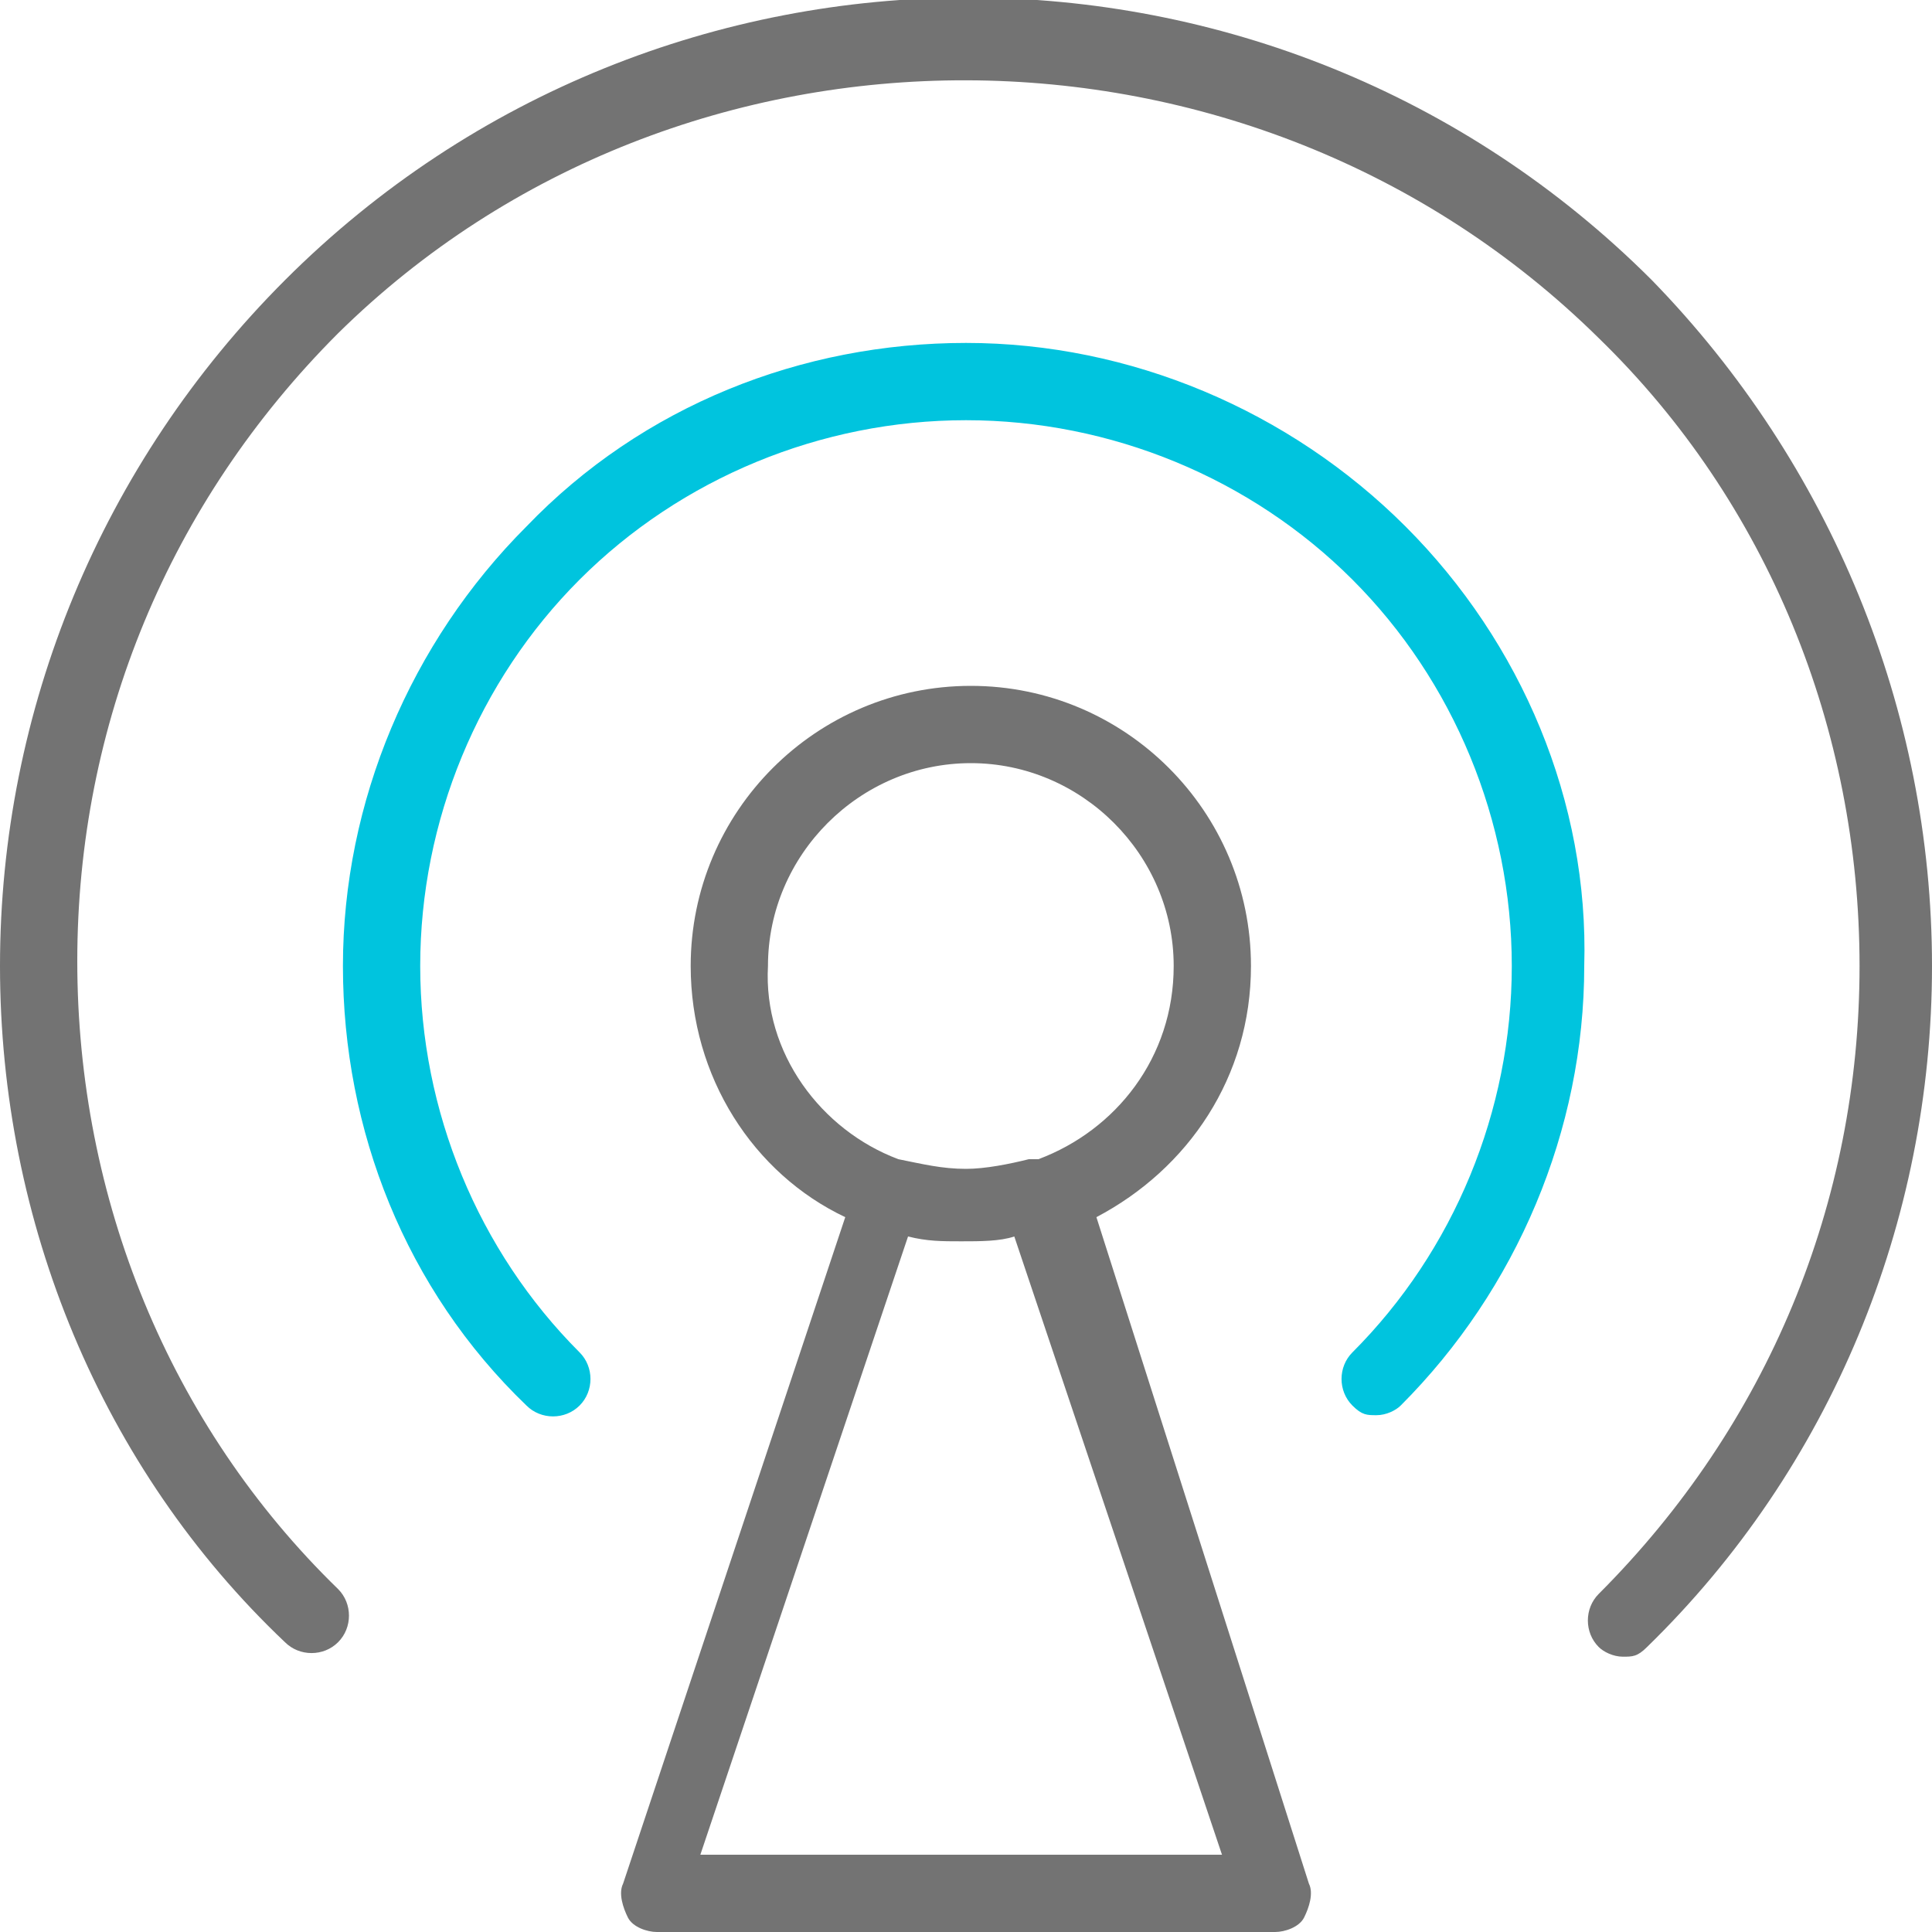
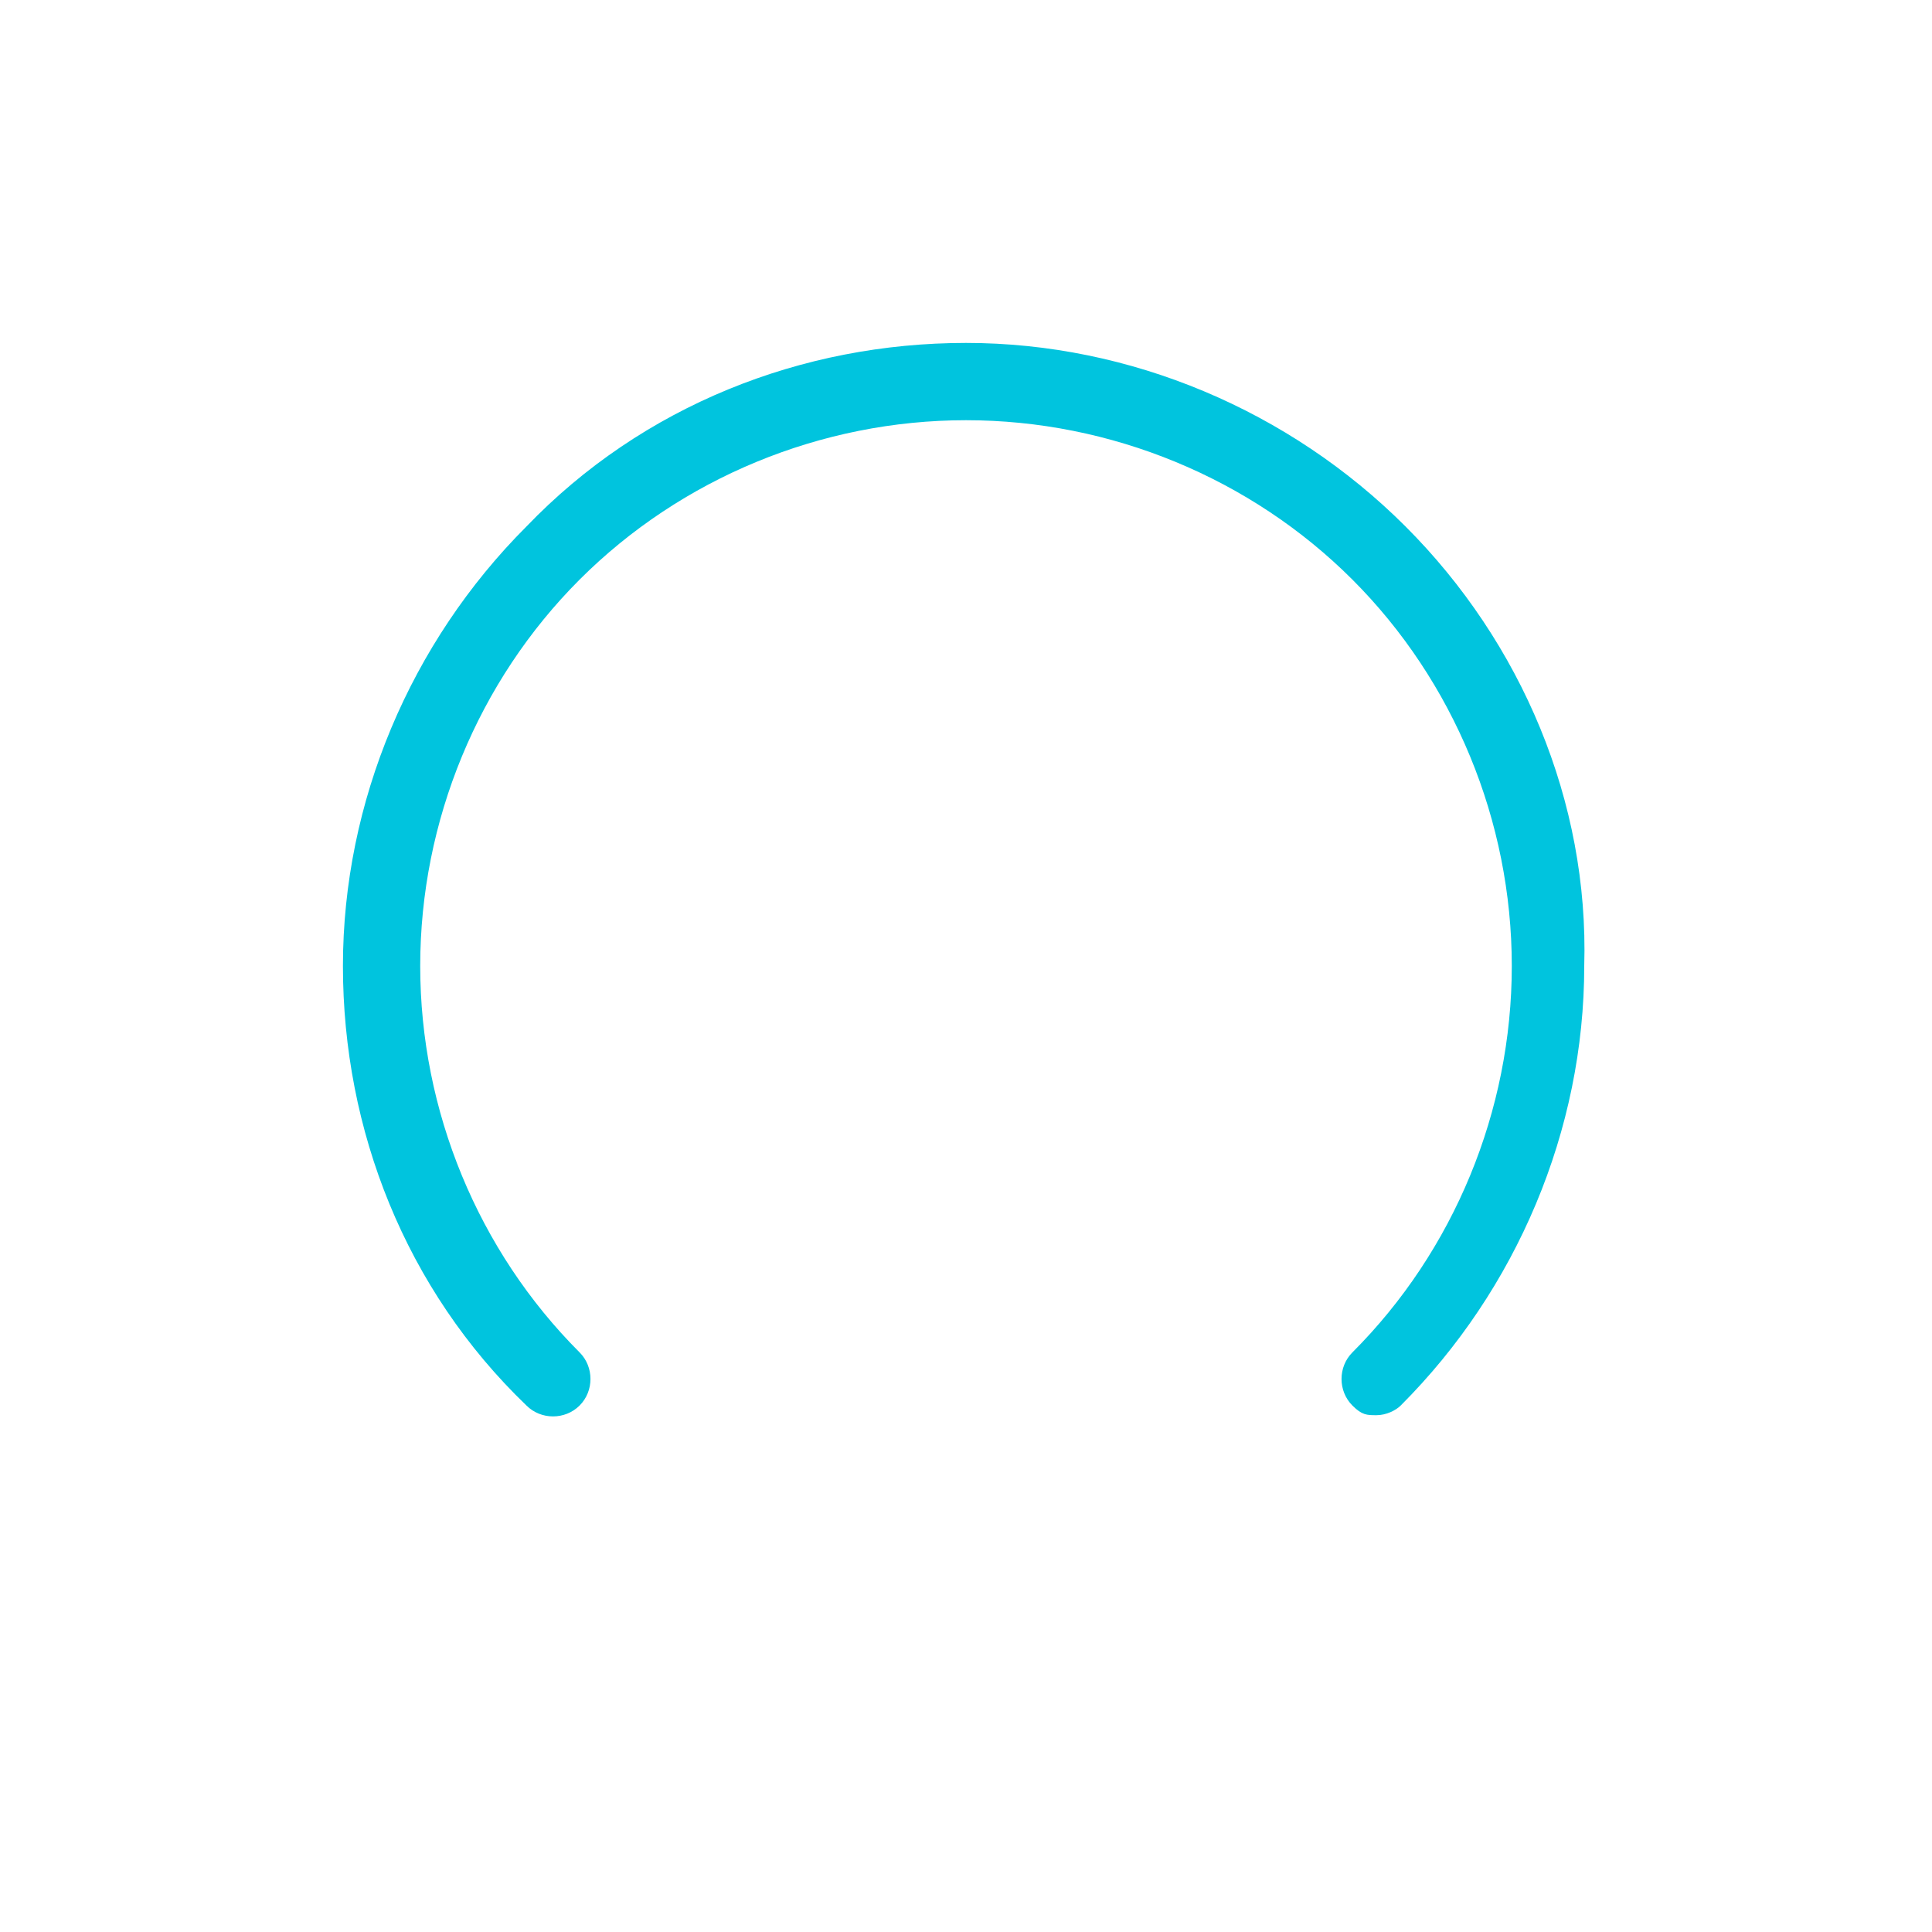
<svg xmlns="http://www.w3.org/2000/svg" version="1.1" id="Capa_1" x="0px" y="0px" viewBox="0 0 40 40" style="enable-background:new 0 0 40 40;" xml:space="preserve">
  <style type="text/css">
	.st0{fill:#737373;}
	.st1{fill:#00C4DE;}
</style>
-   <path class="st0" d="M40,20c0,5.3-2.1,10.4-5.9,14.1c-0.2,0.2-0.3,0.2-0.5,0.2c-0.2,0-0.4-0.1-0.5-0.2c-0.3-0.3-0.3-0.8,0-1.1  c3.5-3.5,5.4-8.1,5.4-13s-1.9-9.6-5.4-13C25.9-0.1,14.1-0.1,7,6.9c-3.5,3.5-5.4,8.1-5.4,13s1.9,9.6,5.4,13c0.3,0.3,0.3,0.8,0,1.1  c-0.3,0.3-0.8,0.3-1.1,0C2.1,30.4,0,25.3,0,20S2.1,9.6,5.9,5.8c7.8-7.8,20.5-7.8,28.3,0C37.9,9.6,40,14.7,40,20z M27.1,39  c0.1,0.2,0,0.5-0.1,0.7c-0.1,0.2-0.4,0.3-0.6,0.3H13.6c-0.2,0-0.5-0.1-0.6-0.3c-0.1-0.2-0.2-0.5-0.1-0.7l4.6-13.8  c-1.9-0.9-3.2-2.9-3.2-5.2c0-3.2,2.6-5.8,5.8-5.8s5.8,2.6,5.8,5.8c0,2.3-1.3,4.2-3.2,5.2L27.1,39z M18.6,24C18.6,24,18.7,24,18.6,24  C18.7,24,18.7,24,18.6,24c0.5,0.1,0.9,0.2,1.4,0.2c0.4,0,0.9-0.1,1.3-0.2c0,0,0,0,0.1,0c0,0,0,0,0.1,0c1.6-0.6,2.8-2.1,2.8-4  c0-2.3-1.9-4.2-4.2-4.2s-4.2,1.9-4.2,4.2C15.8,21.8,17,23.4,18.6,24z M25.3,38.4L21,25.6c-0.3,0.1-0.7,0.1-1.1,0.1  c-0.4,0-0.7,0-1.1-0.1l-4.3,12.8H25.3z" />
  <path class="st1" d="M29.1,10.9c-2.4-2.4-5.7-3.8-9.1-3.8s-6.7,1.3-9.1,3.8c-2.4,2.4-3.8,5.7-3.8,9.1c0,3.4,1.3,6.7,3.8,9.1  c0.3,0.3,0.8,0.3,1.1,0c0.3-0.3,0.3-0.8,0-1.1c-2.1-2.1-3.3-5-3.3-8s1.2-5.9,3.3-8s5-3.3,8-3.3s5.9,1.2,8,3.3s3.3,5,3.3,8  s-1.2,5.9-3.3,8c-0.3,0.3-0.3,0.8,0,1.1c0.2,0.2,0.3,0.2,0.5,0.2s0.4-0.1,0.5-0.2c2.4-2.4,3.8-5.7,3.8-9.1  C32.9,16.6,31.5,13.3,29.1,10.9z" />
</svg>